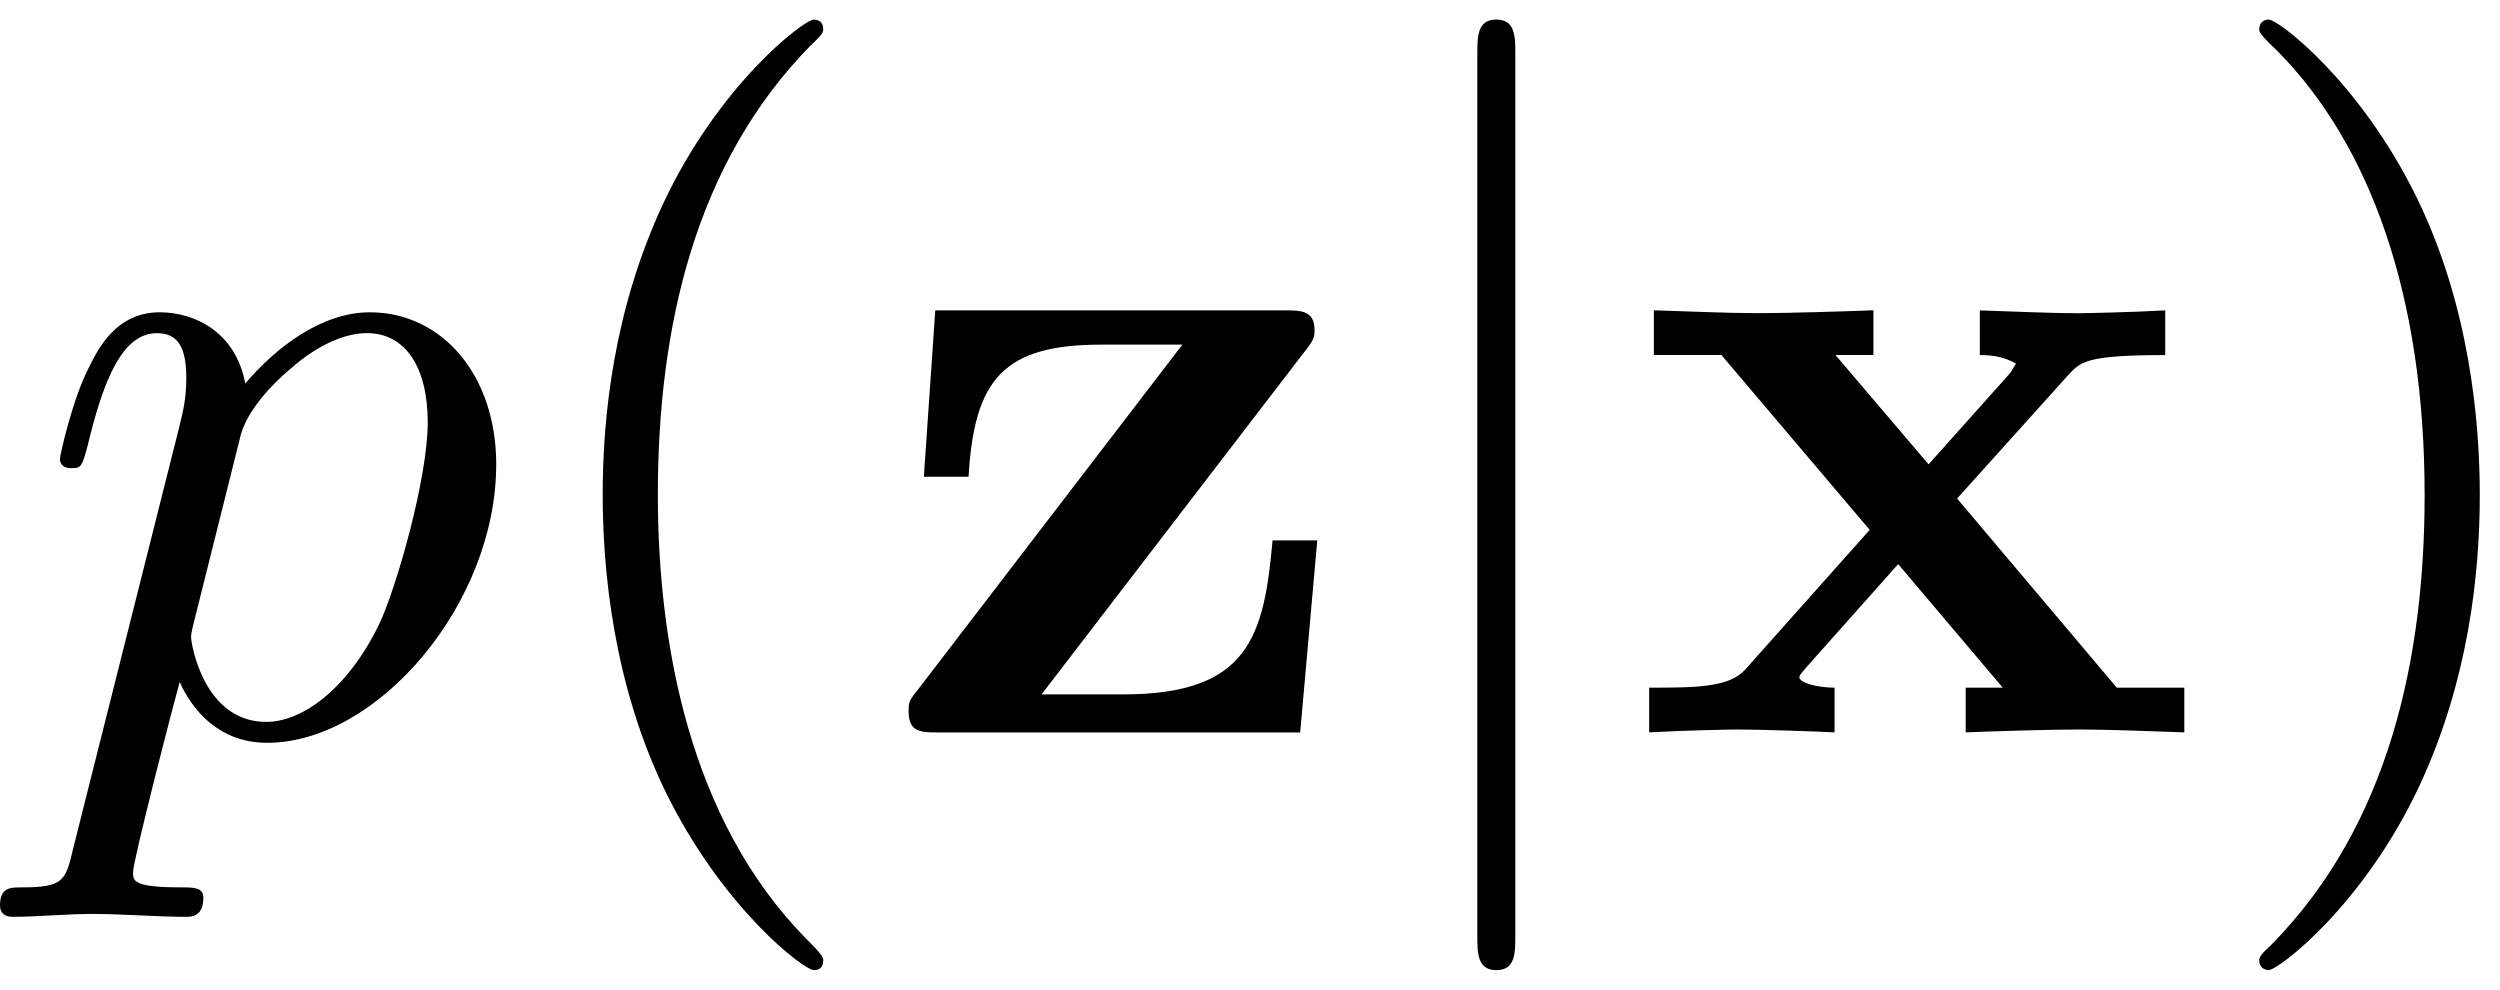
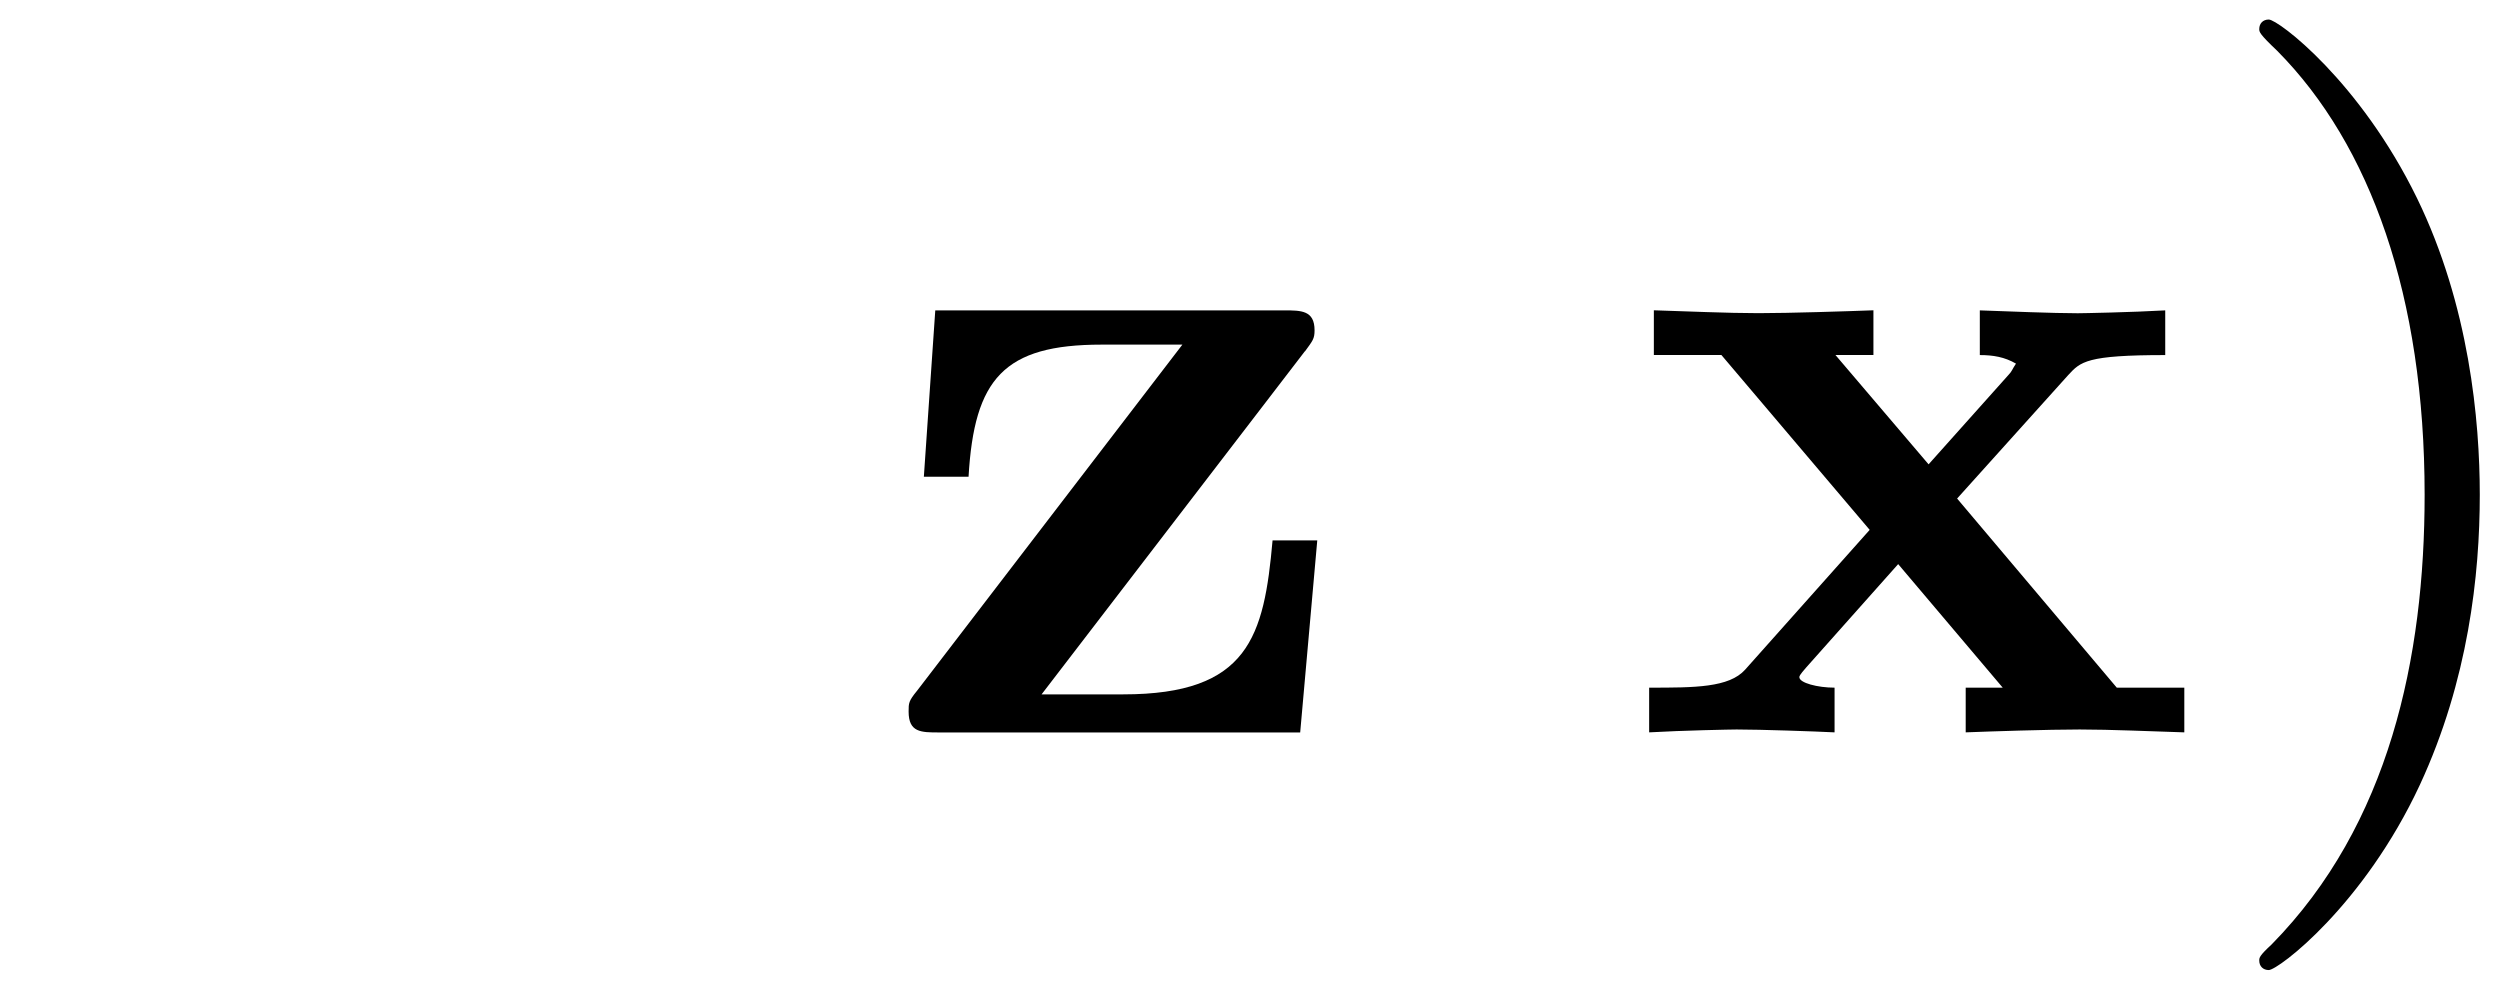
<svg xmlns="http://www.w3.org/2000/svg" xmlns:xlink="http://www.w3.org/1999/xlink" width="48" height="19" viewBox="1871.671 1482.992 28.692 11.357">
  <defs>
-     <path id="g1-106" d="m1.735-7.789c0-.196 0-.393-.218-.393s-.218 .196-.218 .393v10.124c0 .196 0 .393 .218 .393s.218-.196 .218-.393v-10.124z" />
    <path id="g0-120" d="m3.775-2.684l1.276-1.418c.142-.153 .207-.229 1.113-.229v-.513c-.382 .022-.949 .033-1.004 .033c-.273 0-.818-.022-1.124-.033v.513c.153 0 .284 .022 .415 .098c-.044 .065-.044 .087-.087 .131l-.916 1.025l-1.069-1.255h.436v-.513c-.284 .011-.971 .033-1.32 .033s-.84-.022-1.2-.033v.513h.775l1.702 2.007l-1.429 1.604c-.185 .207-.578 .207-1.102 .207v.513c.382-.022 .949-.033 1.004-.033c.273 0 .905 .022 1.124 .033v-.513c-.196 0-.404-.055-.404-.12c0-.011 0-.022 .076-.109l1.058-1.189l1.2 1.418h-.425v.513c.284-.011 .949-.033 1.309-.033c.349 0 .84 .022 1.2 .033v-.513h-.775l-1.833-2.171z" />
    <path id="g0-122" d="m4.898-4.375c.087-.12 .109-.142 .109-.24c0-.229-.153-.229-.349-.229h-4.004l-.131 1.909h.513c.065-1.124 .404-1.516 1.527-1.516h.927l-3.044 3.971c-.098 .12-.098 .142-.098 .24c0 .24 .142 .24 .349 .24h4.145l.196-2.204h-.513c-.098 1.102-.273 1.767-1.713 1.767h-.938l3.022-3.938z" />
-     <path id="g3-40" d="m3.611 2.618c0-.033 0-.055-.185-.24c-1.364-1.375-1.713-3.436-1.713-5.105c0-1.898 .415-3.796 1.756-5.16c.142-.131 .142-.153 .142-.185c0-.076-.044-.109-.109-.109c-.109 0-1.091 .742-1.735 2.127c-.556 1.2-.687 2.411-.687 3.327c0 .851 .12 2.171 .72 3.404c.655 1.342 1.593 2.051 1.702 2.051c.065 0 .109-.033 .109-.109z" />
    <path id="g3-41" d="m3.153-2.727c0-.851-.12-2.171-.72-3.404c-.655-1.342-1.593-2.051-1.702-2.051c-.065 0-.109 .044-.109 .109c0 .033 0 .055 .207 .251c1.069 1.08 1.691 2.815 1.691 5.095c0 1.865-.404 3.785-1.756 5.16c-.142 .131-.142 .153-.142 .185c0 .065 .044 .109 .109 .109c.109 0 1.091-.742 1.735-2.127c.556-1.2 .687-2.411 .687-3.327z" />
-     <path id="g2-112" d="m.491 1.331c-.087 .371-.109 .447-.589 .447c-.131 0-.251 0-.251 .207c0 .087 .055 .131 .142 .131c.295 0 .611-.033 .916-.033c.36 0 .731 .033 1.08 .033c.055 0 .196 0 .196-.218c0-.12-.109-.12-.262-.12c-.545 0-.545-.076-.545-.175c0-.131 .458-1.909 .535-2.182c.142 .316 .447 .698 1.004 .698c1.265 0 2.629-1.593 2.629-3.196c0-1.025-.622-1.745-1.451-1.745c-.545 0-1.069 .393-1.429 .818c-.109-.589-.578-.818-.982-.818c-.502 0-.709 .425-.807 .622c-.196 .371-.338 1.025-.338 1.058c0 .109 .109 .109 .131 .109c.109 0 .12-.011 .185-.251c.185-.775 .404-1.298 .796-1.298c.185 0 .338 .087 .338 .502c0 .251-.033 .371-.076 .556l-1.222 4.855zm1.92-4.735c.076-.295 .371-.6 .567-.764c.382-.338 .698-.415 .884-.415c.436 0 .698 .382 .698 1.025s-.36 1.898-.556 2.313c-.371 .764-.895 1.124-1.298 1.124c-.72 0-.862-.905-.862-.971c0-.022 0-.044 .033-.175l.535-2.138z" />
  </defs>
  <g id="page1">
    <use x="1872.02" y="1491.398" xlink:href="#g2-112" />
    <use x="1877.508" y="1491.398" xlink:href="#g3-40" />
    <use x="1881.751" y="1491.398" xlink:href="#g0-122" />
    <use x="1887.327" y="1491.398" xlink:href="#g1-106" />
    <use x="1890.357" y="1491.398" xlink:href="#g0-120" />
    <use x="1896.978" y="1491.398" xlink:href="#g3-41" />
  </g>
  <script type="text/ecmascript">if(window.parent.postMessage)window.parent.postMessage("3.70313|36|14.25|"+window.location,"*");</script>
</svg>